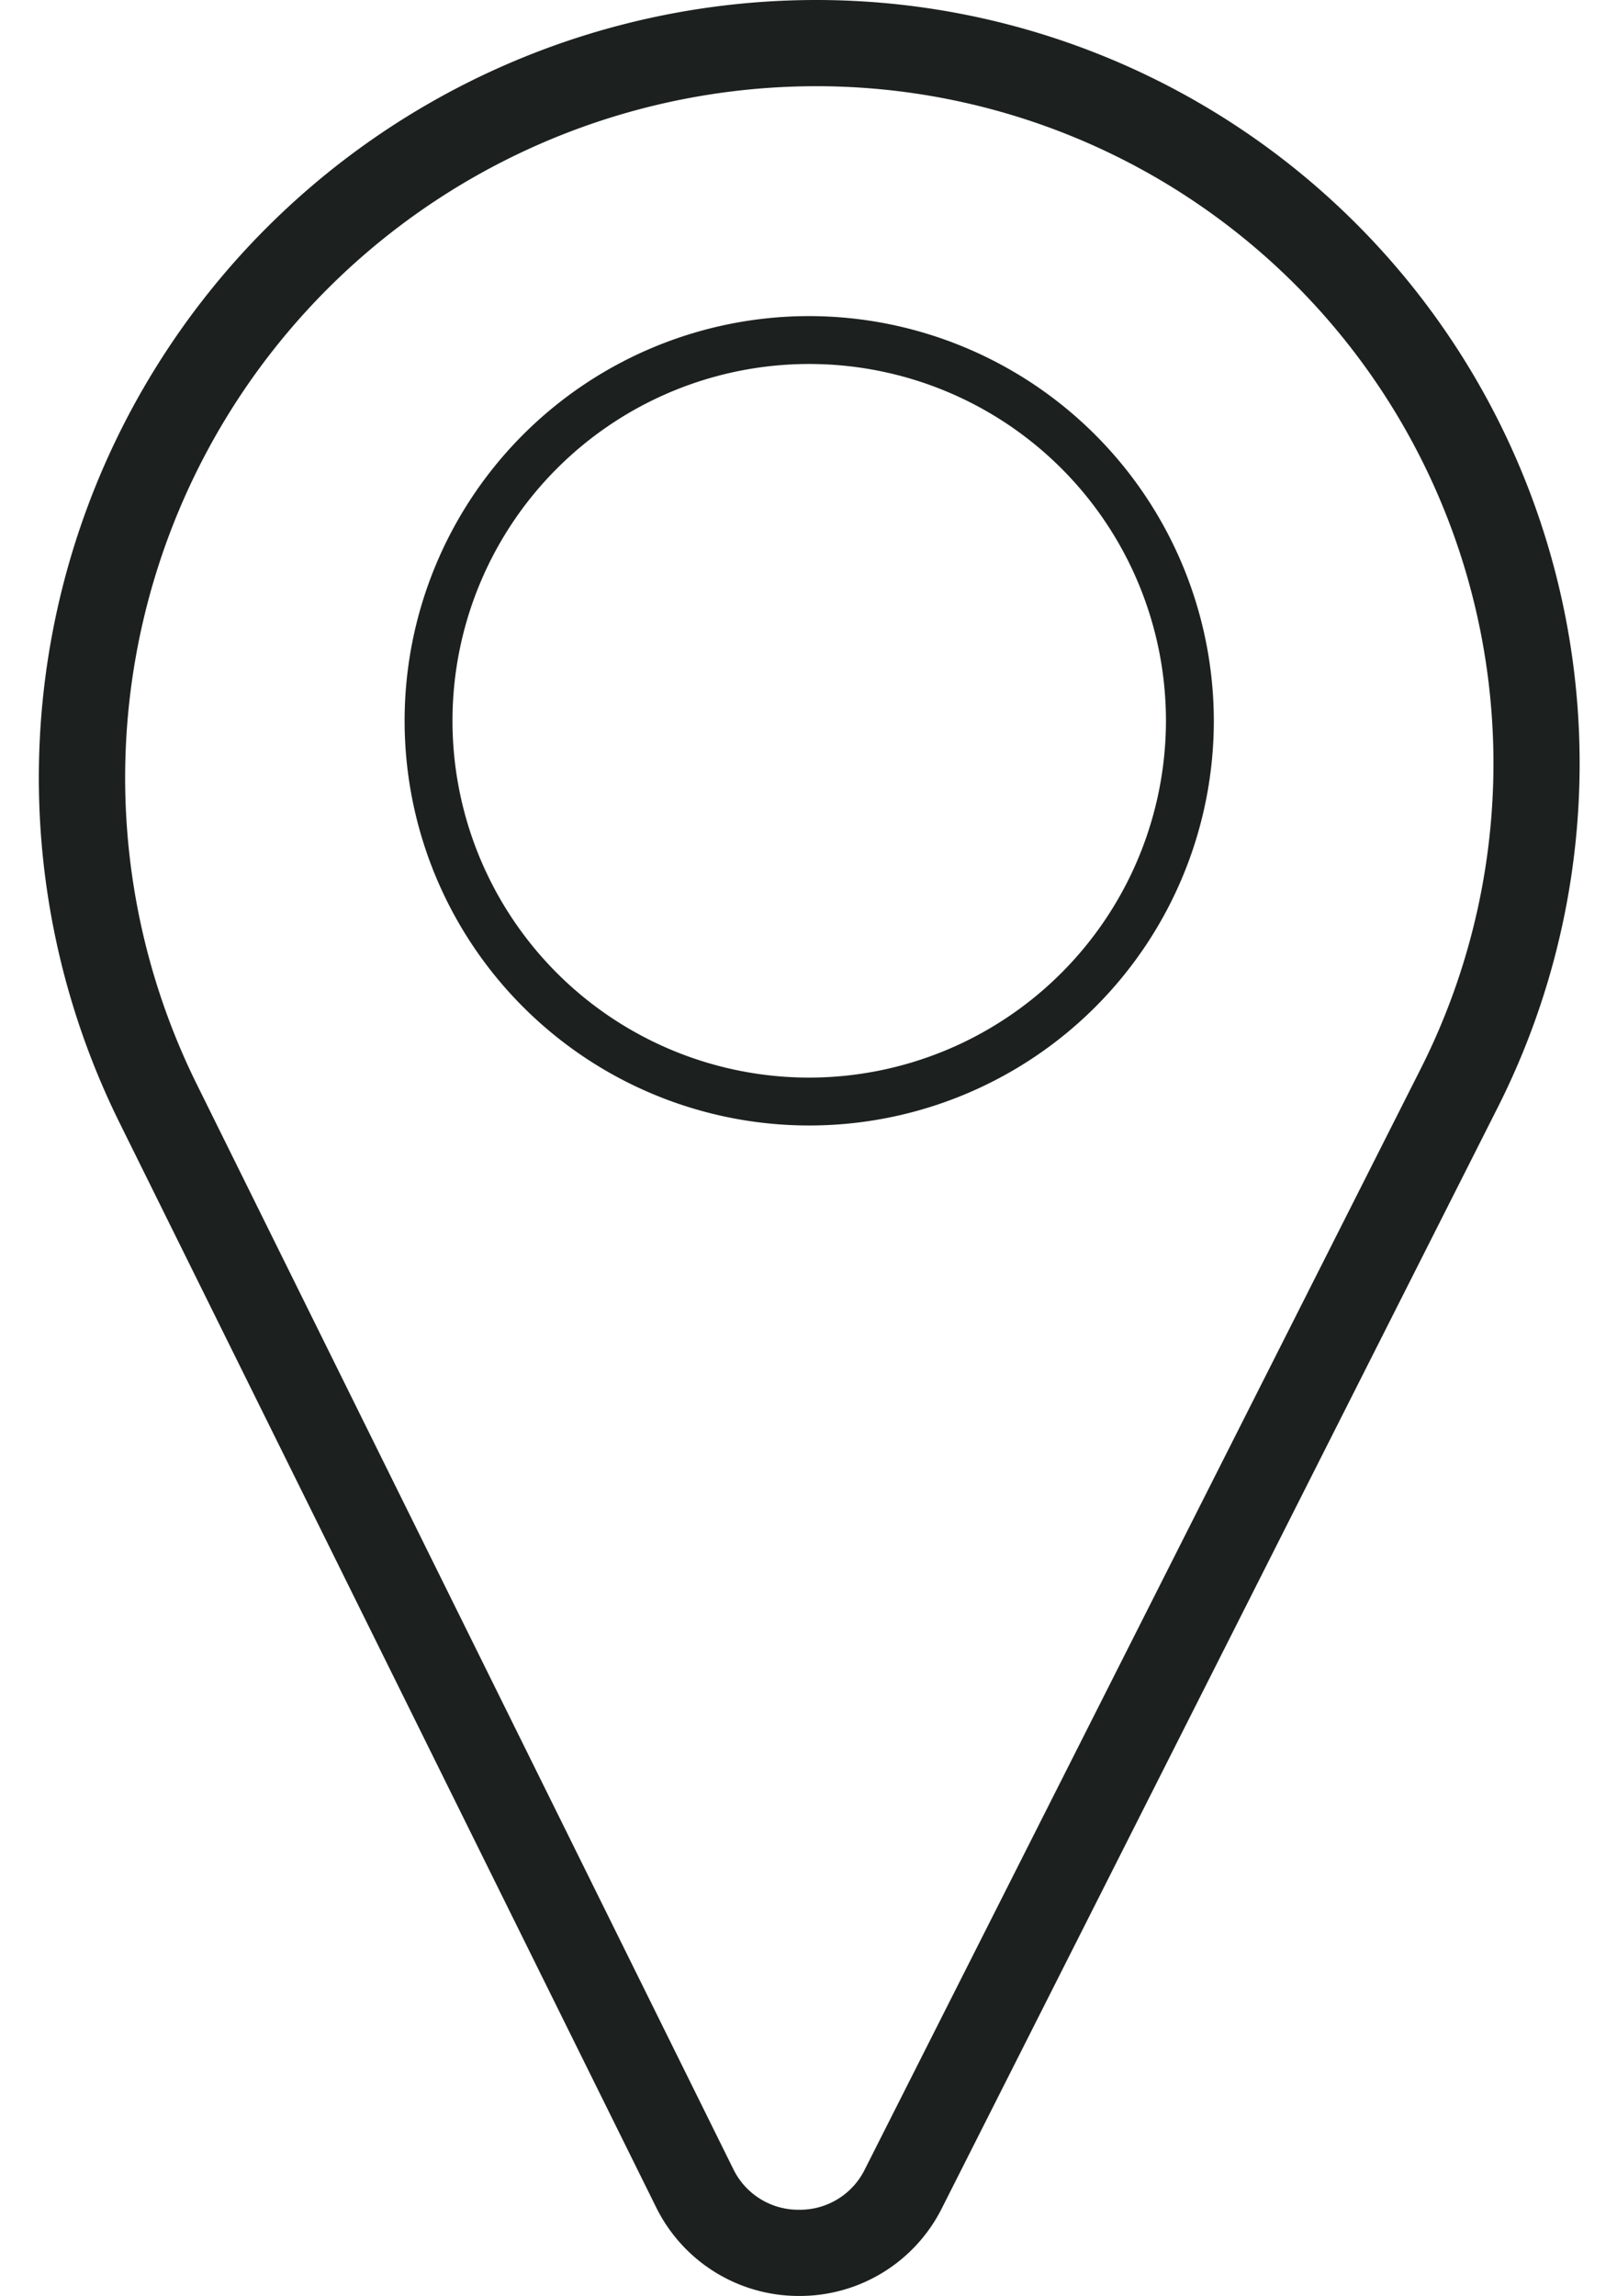
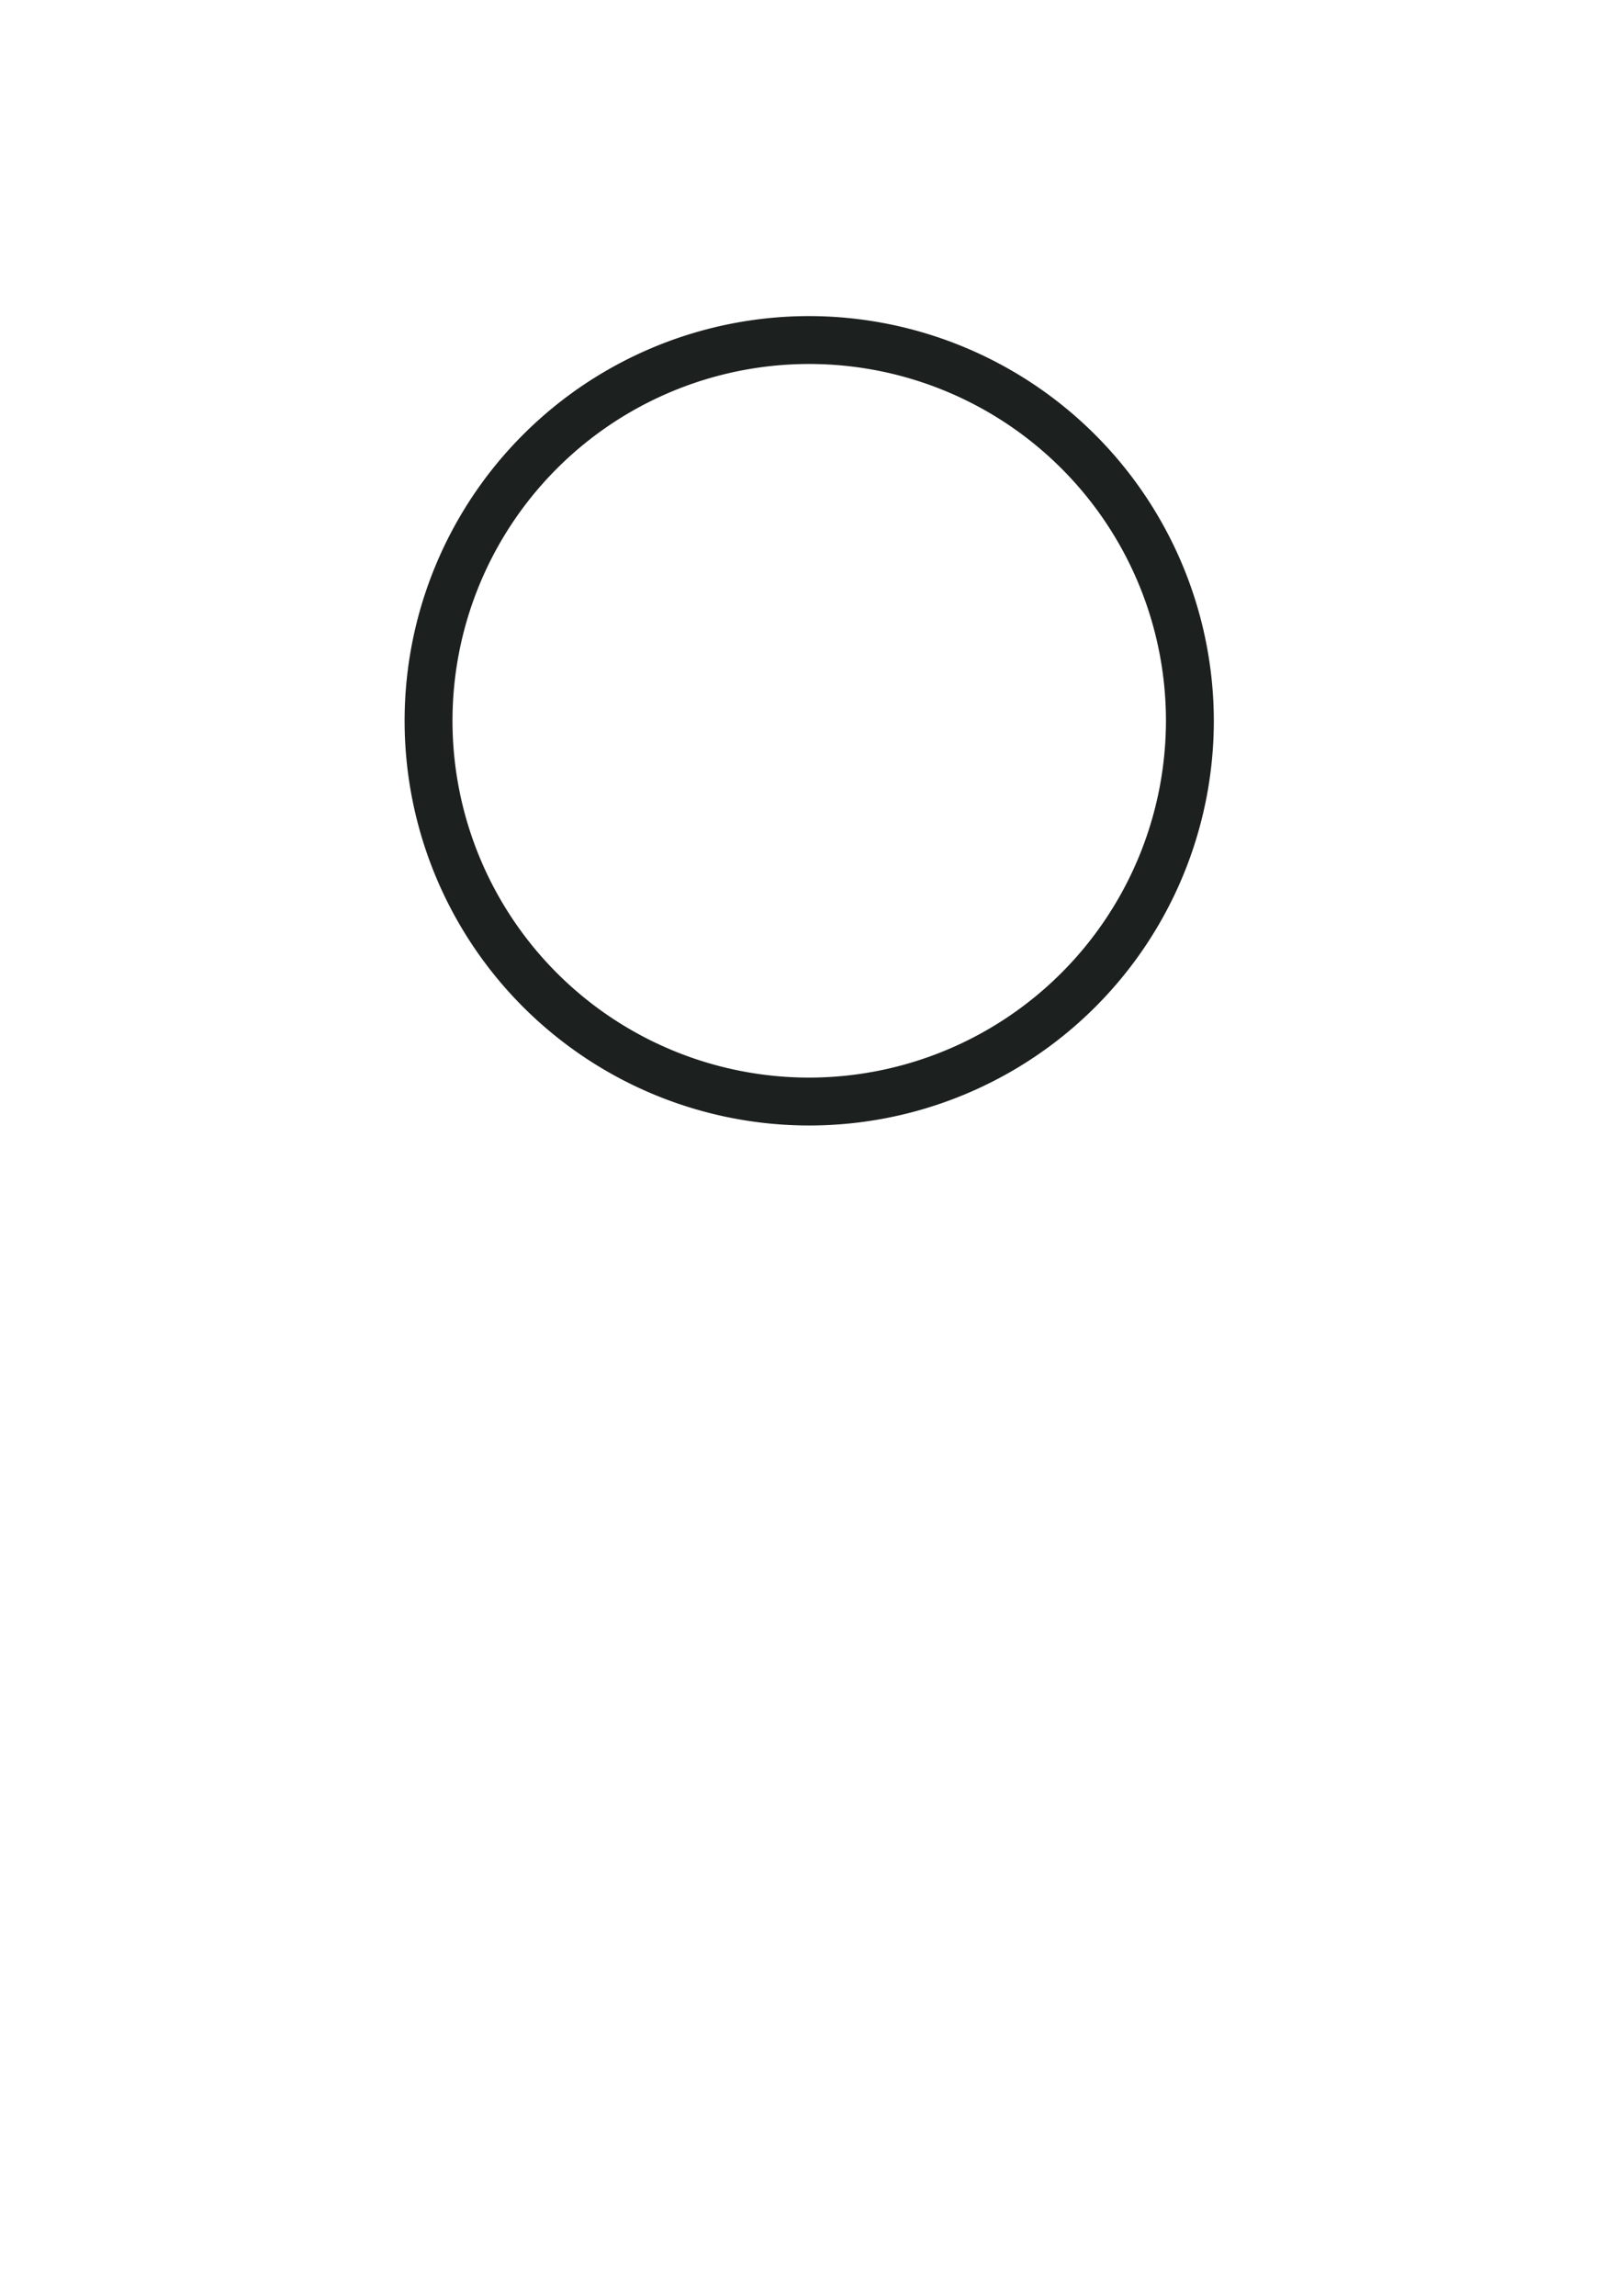
<svg xmlns="http://www.w3.org/2000/svg" fill="#1c2120" height="479.4" preserveAspectRatio="xMidYMid meet" version="1" viewBox="87.0 23.0 337.7 479.4" width="337.7" zoomAndPan="magnify">
  <g data-name="Pig" id="change1_1">
-     <path d="M257.49,23A162.39,162.39,0,0,0,111.95,257.4L224,483.82h0a33.2,33.2,0,0,0,29.78,18.57h.14a33.19,33.19,0,0,0,29.79-18.33L399.77,254.28A159.4,159.4,0,0,0,257.49,23ZM383.7,246.17,267.62,475.95a15.1,15.1,0,0,1-13.72,8.44h-.07a15.1,15.1,0,0,1-13.72-8.56l-112-226.41A144.39,144.39,0,0,1,257.49,41,141.4,141.4,0,0,1,383.7,246.17Z" fill="inherit" />
    <path d="M256,89a84.5,84.5,0,1,0,84.5,84.5A84.6,84.6,0,0,0,256,89Zm0,159a74.5,74.5,0,1,1,74.5-74.5A74.58,74.58,0,0,1,256,248Z" fill="inherit" />
  </g>
</svg>